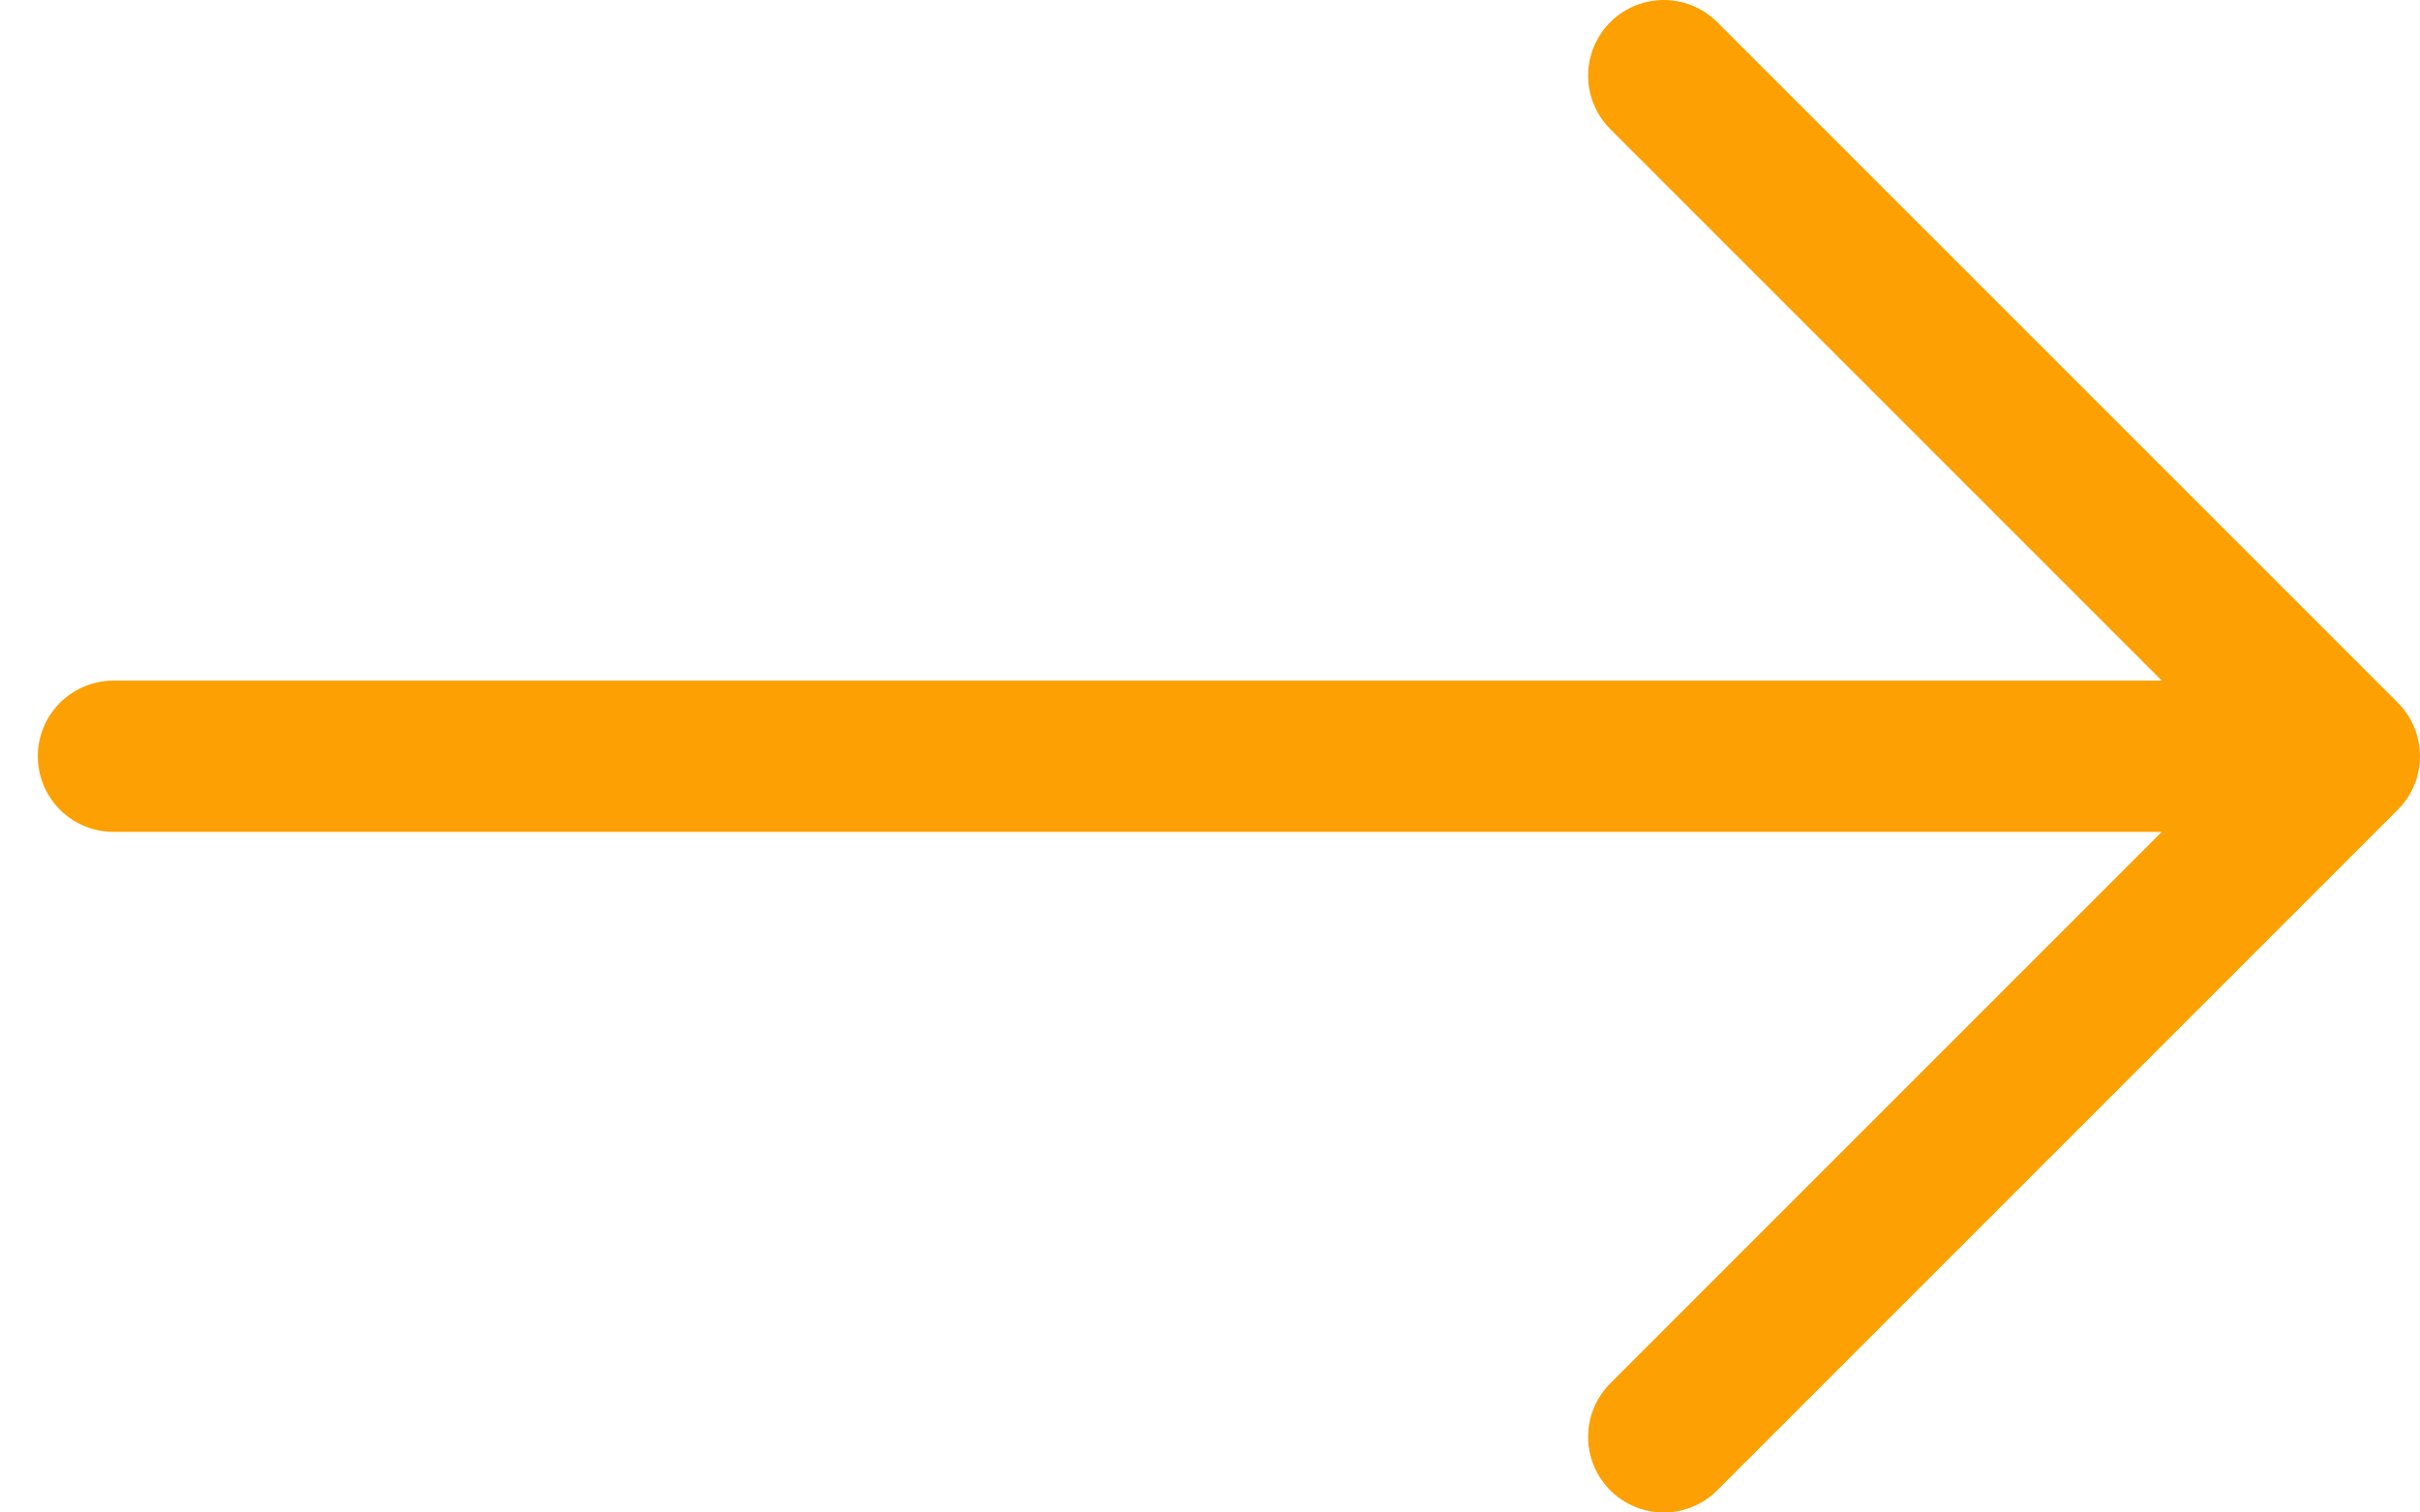
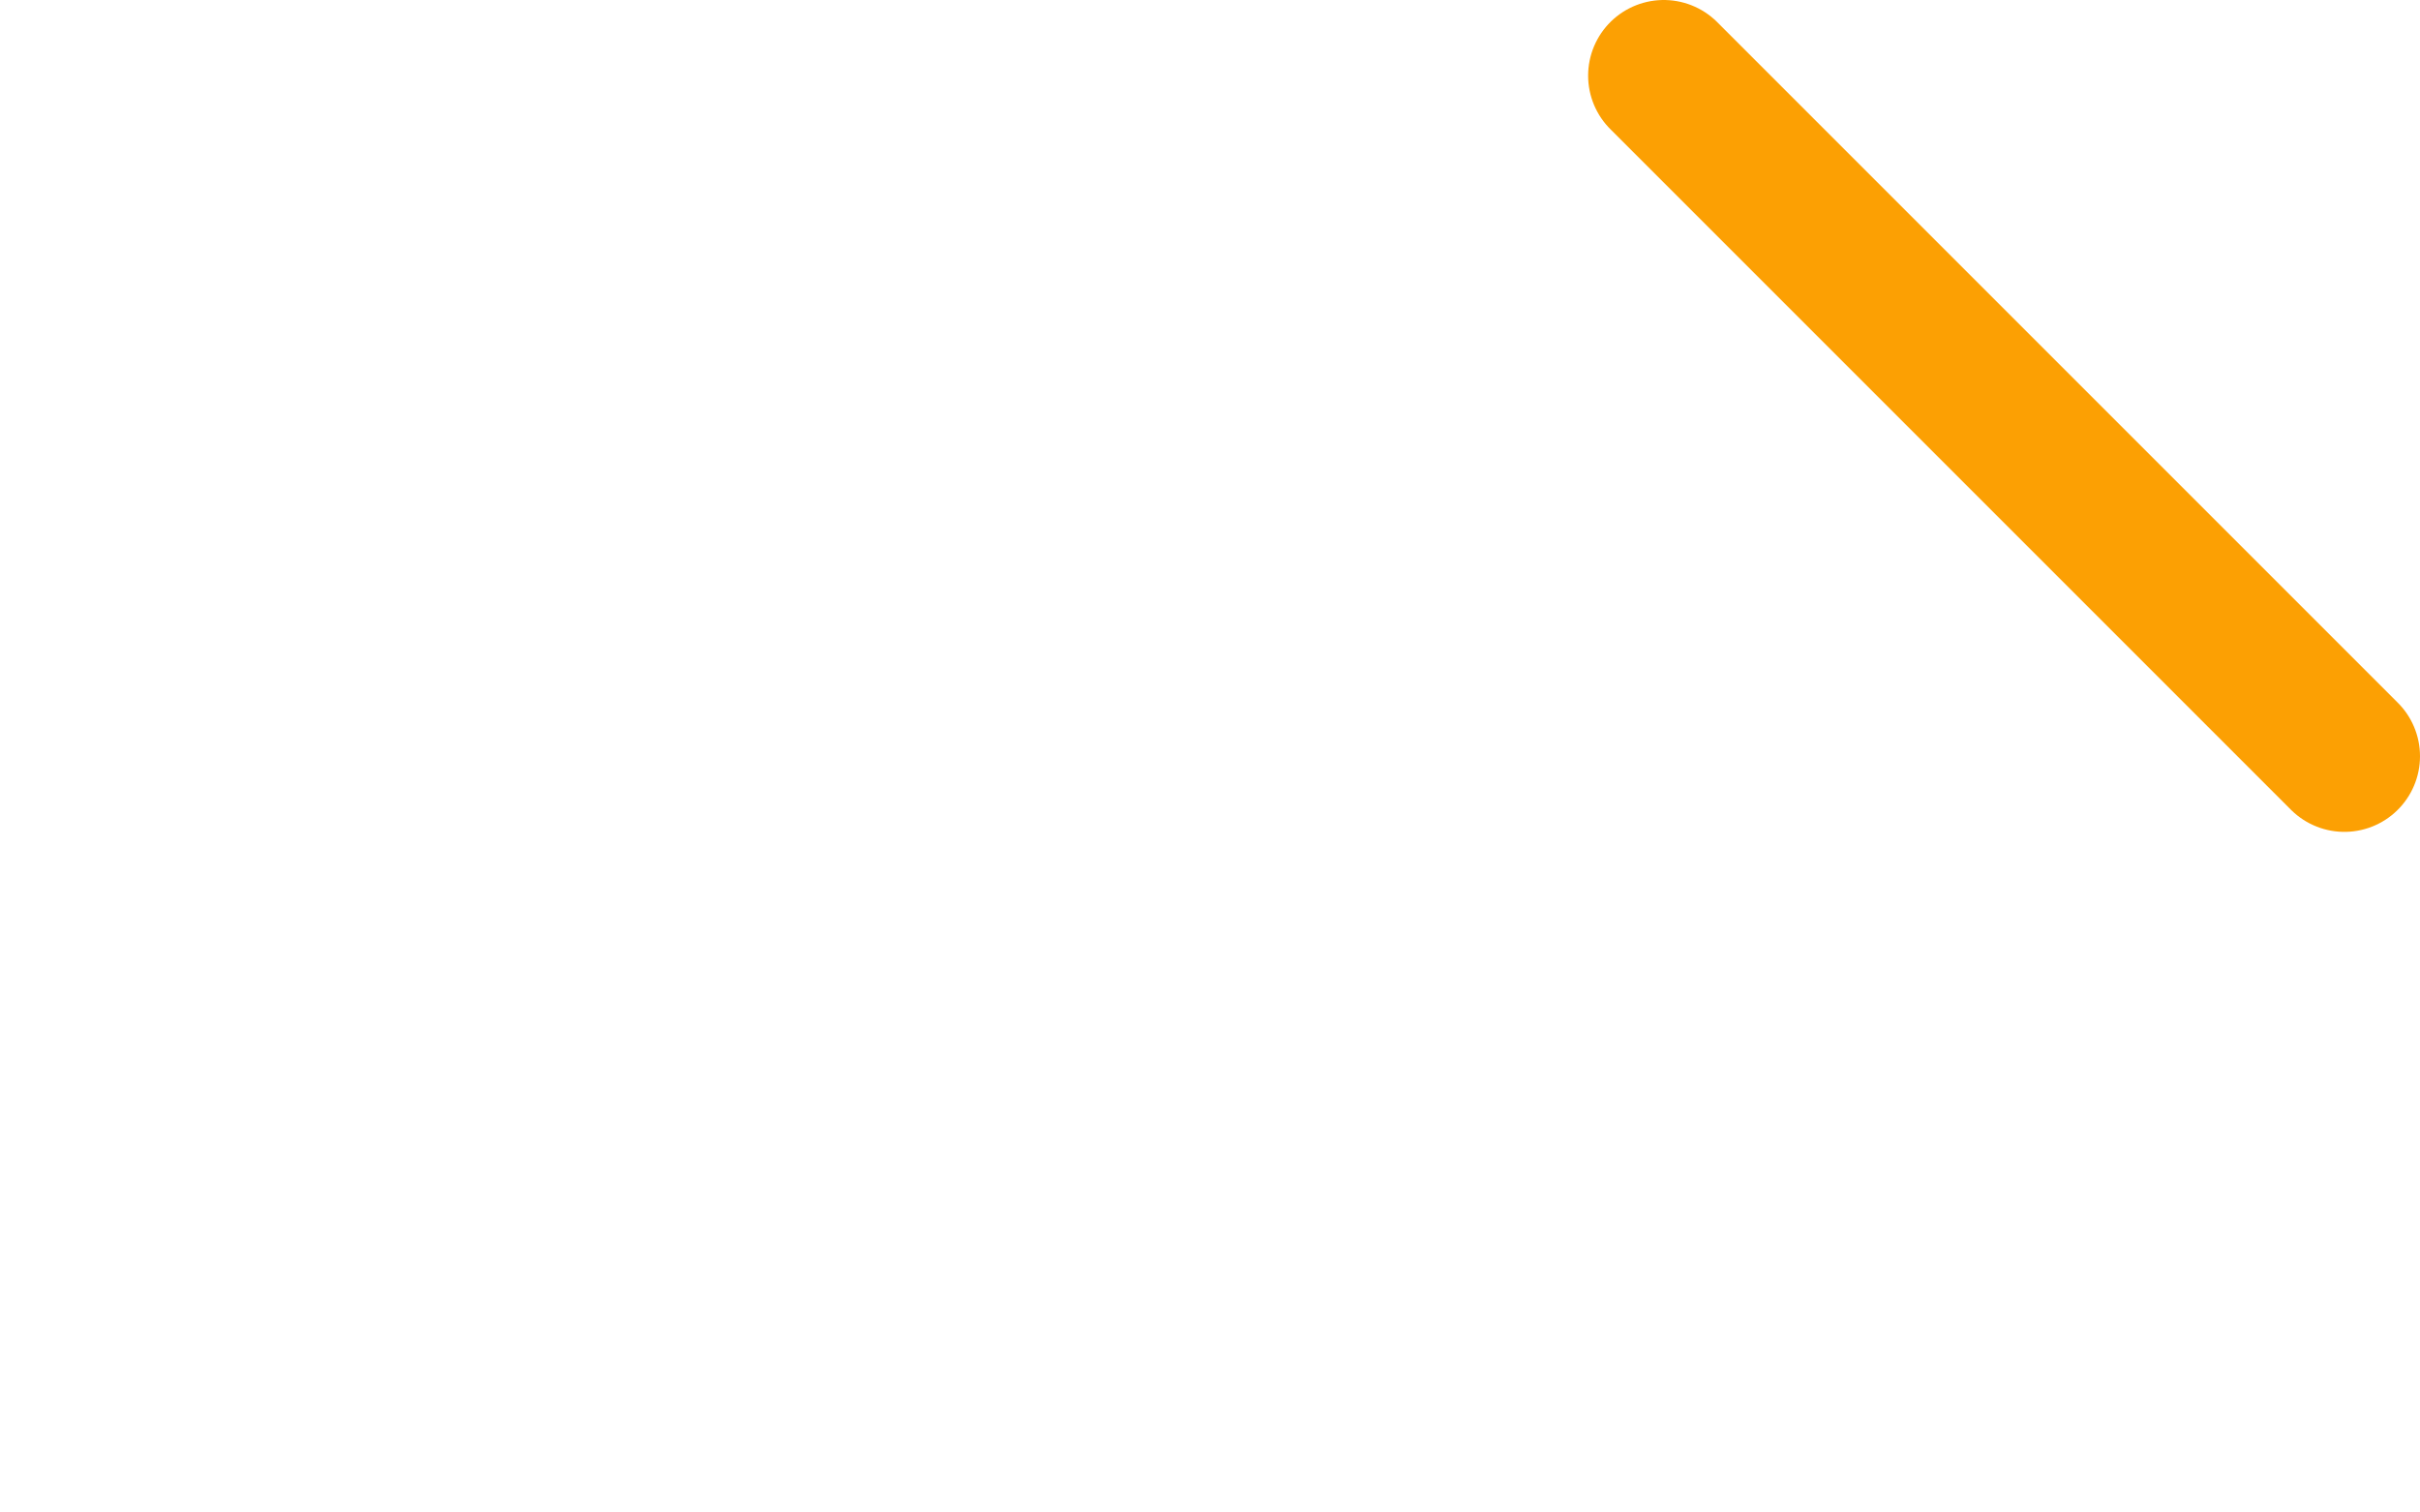
<svg xmlns="http://www.w3.org/2000/svg" width="32" height="20" viewBox="0 0 32 20" fill="none">
-   <path d="M1.5 10L30.5 10" stroke="#FCA003" stroke-width="2" stroke-linecap="round" stroke-linejoin="round" />
-   <path d="M22 1L31 10L22 19" stroke="#FCA003" stroke-width="2" stroke-linecap="round" stroke-linejoin="round" />
+   <path d="M22 1L31 10" stroke="#FCA003" stroke-width="2" stroke-linecap="round" stroke-linejoin="round" />
</svg>